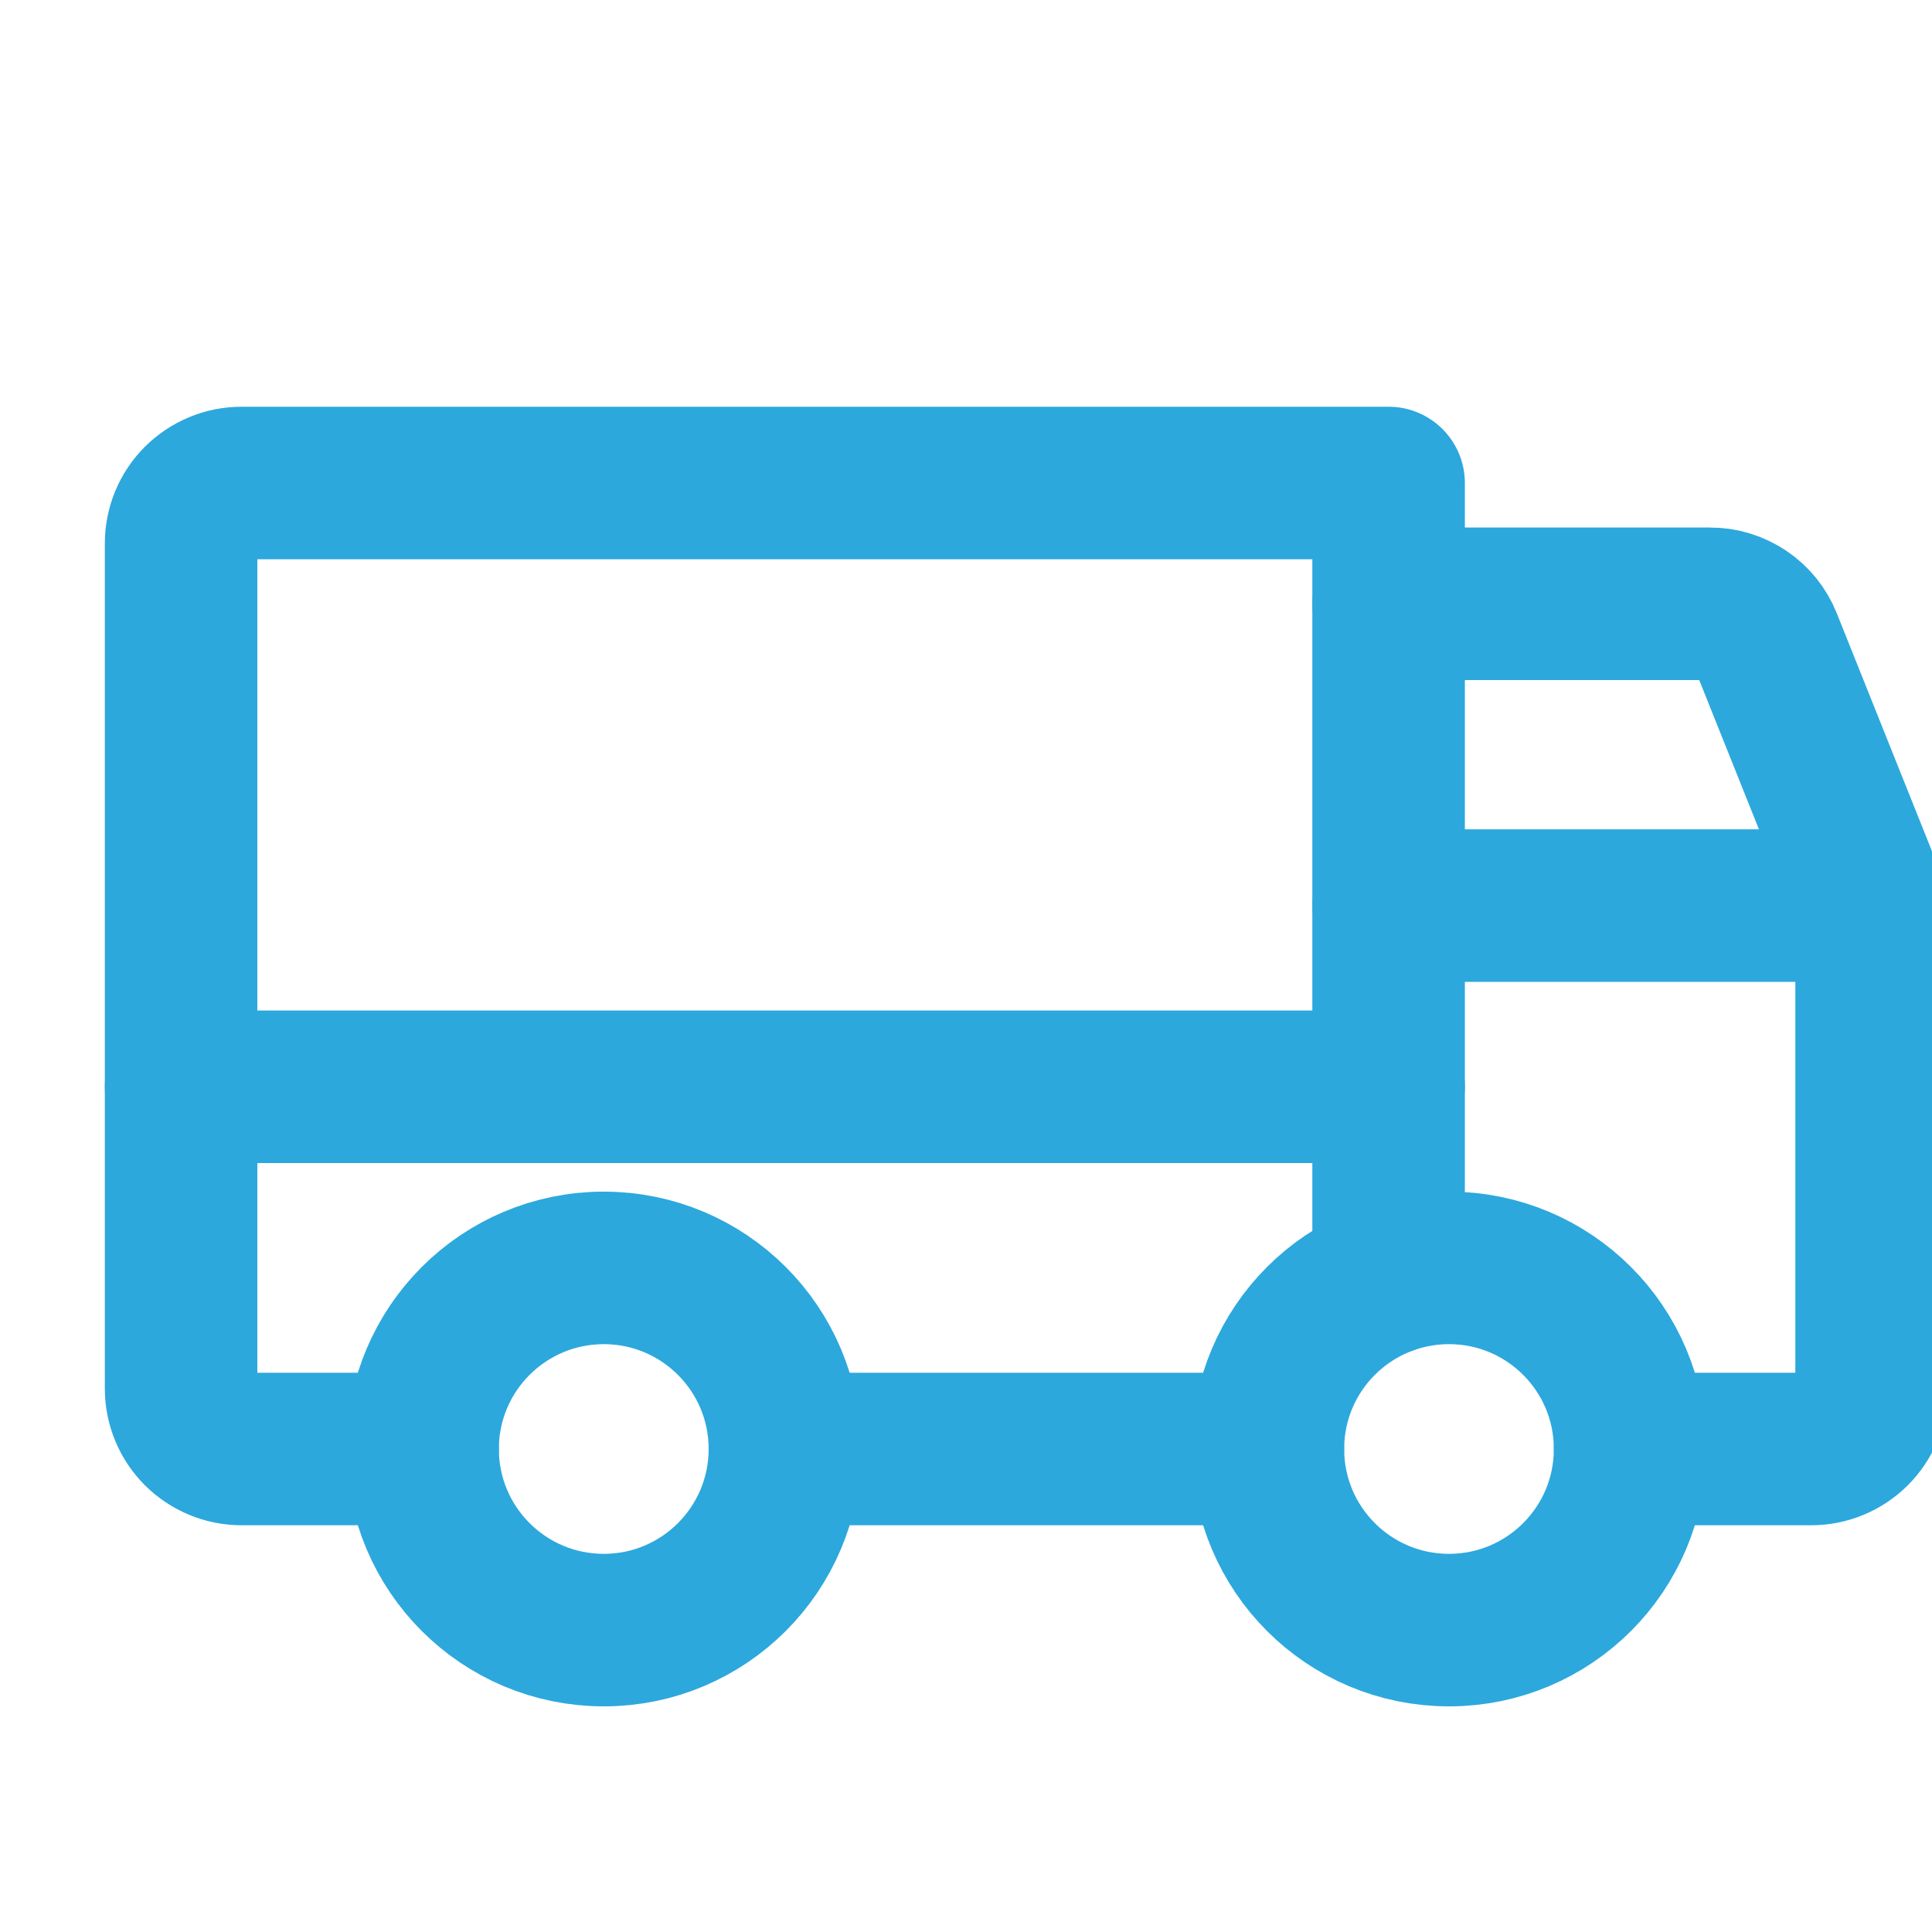
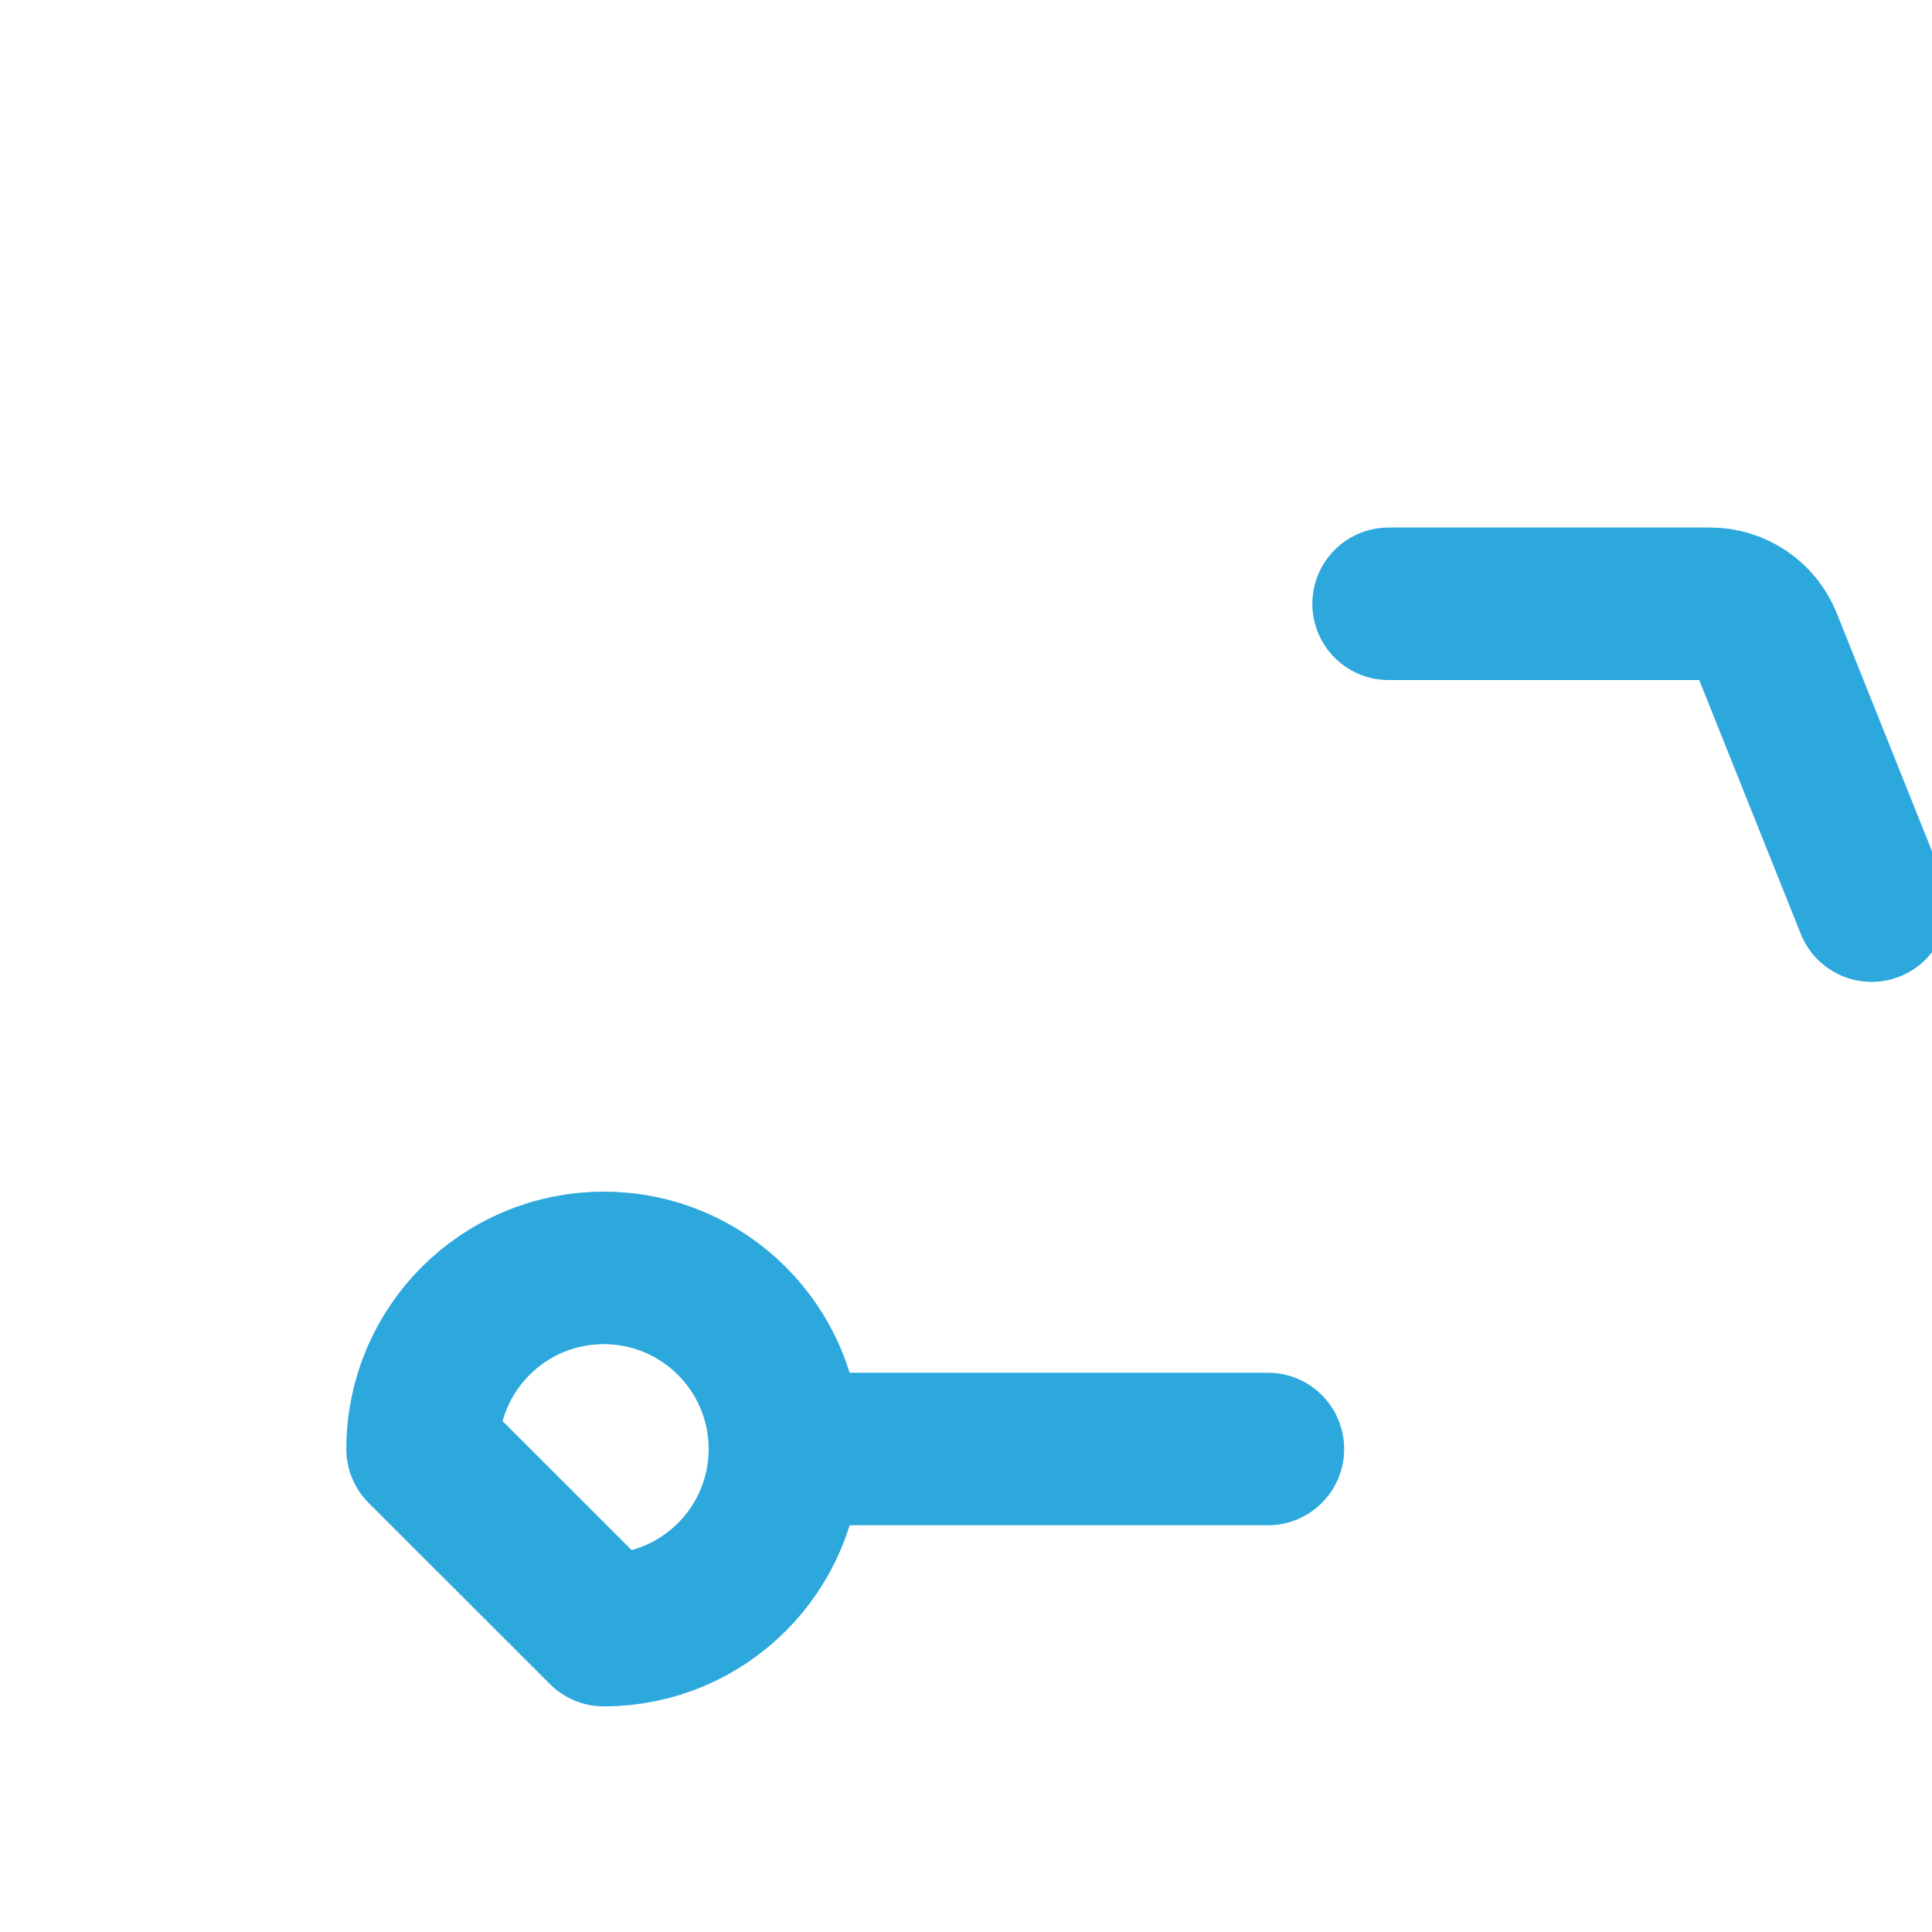
<svg xmlns="http://www.w3.org/2000/svg" width="19" height="19" viewBox="0 0 19 19" fill="none">
  <g clip-path="url(#clip0_1519_321)">
    <path d="M13.656 5.938H16.817C16.935 5.937 17.05 5.973 17.149 6.039C17.247 6.105 17.323 6.199 17.367 6.309L18.406 8.906" stroke="#2CA8DD" stroke-width="1.5" stroke-linecap="round" stroke-linejoin="round" />
-     <path d="M1.781 10.688H13.656" stroke="#2CA8DD" stroke-width="1.5" stroke-linecap="round" stroke-linejoin="round" />
-     <path d="M14.25 16.031C15.234 16.031 16.031 15.234 16.031 14.25C16.031 13.266 15.234 12.469 14.25 12.469C13.266 12.469 12.469 13.266 12.469 14.25C12.469 15.234 13.266 16.031 14.25 16.031Z" stroke="#2CA8DD" stroke-width="1.5" stroke-linecap="round" stroke-linejoin="round" />
-     <path d="M5.938 16.031C6.921 16.031 7.719 15.234 7.719 14.25C7.719 13.266 6.921 12.469 5.938 12.469C4.954 12.469 4.156 13.266 4.156 14.25C4.156 15.234 4.954 16.031 5.938 16.031Z" stroke="#2CA8DD" stroke-width="1.5" stroke-linecap="round" stroke-linejoin="round" />
+     <path d="M5.938 16.031C6.921 16.031 7.719 15.234 7.719 14.25C7.719 13.266 6.921 12.469 5.938 12.469C4.954 12.469 4.156 13.266 4.156 14.25Z" stroke="#2CA8DD" stroke-width="1.5" stroke-linecap="round" stroke-linejoin="round" />
    <path d="M12.469 14.25H7.719" stroke="#2CA8DD" stroke-width="1.5" stroke-linecap="round" stroke-linejoin="round" />
-     <path d="M13.656 8.906H18.406V13.656C18.406 13.814 18.344 13.965 18.232 14.076C18.121 14.187 17.97 14.25 17.812 14.25H16.031" stroke="#2CA8DD" stroke-width="1.5" stroke-linecap="round" stroke-linejoin="round" />
-     <path d="M4.156 14.25H2.375C2.218 14.25 2.067 14.187 1.955 14.076C1.844 13.965 1.781 13.814 1.781 13.656V5.344C1.781 5.186 1.844 5.035 1.955 4.924C2.067 4.813 2.218 4.75 2.375 4.75H13.656V12.57" stroke="#2CA8DD" stroke-width="1.5" stroke-linecap="round" stroke-linejoin="round" />
  </g>
  <defs>
    <clipPath id="clip0_1519_321">
      <rect width="19" height="19" fill="white" />
    </clipPath>
  </defs>
</svg>